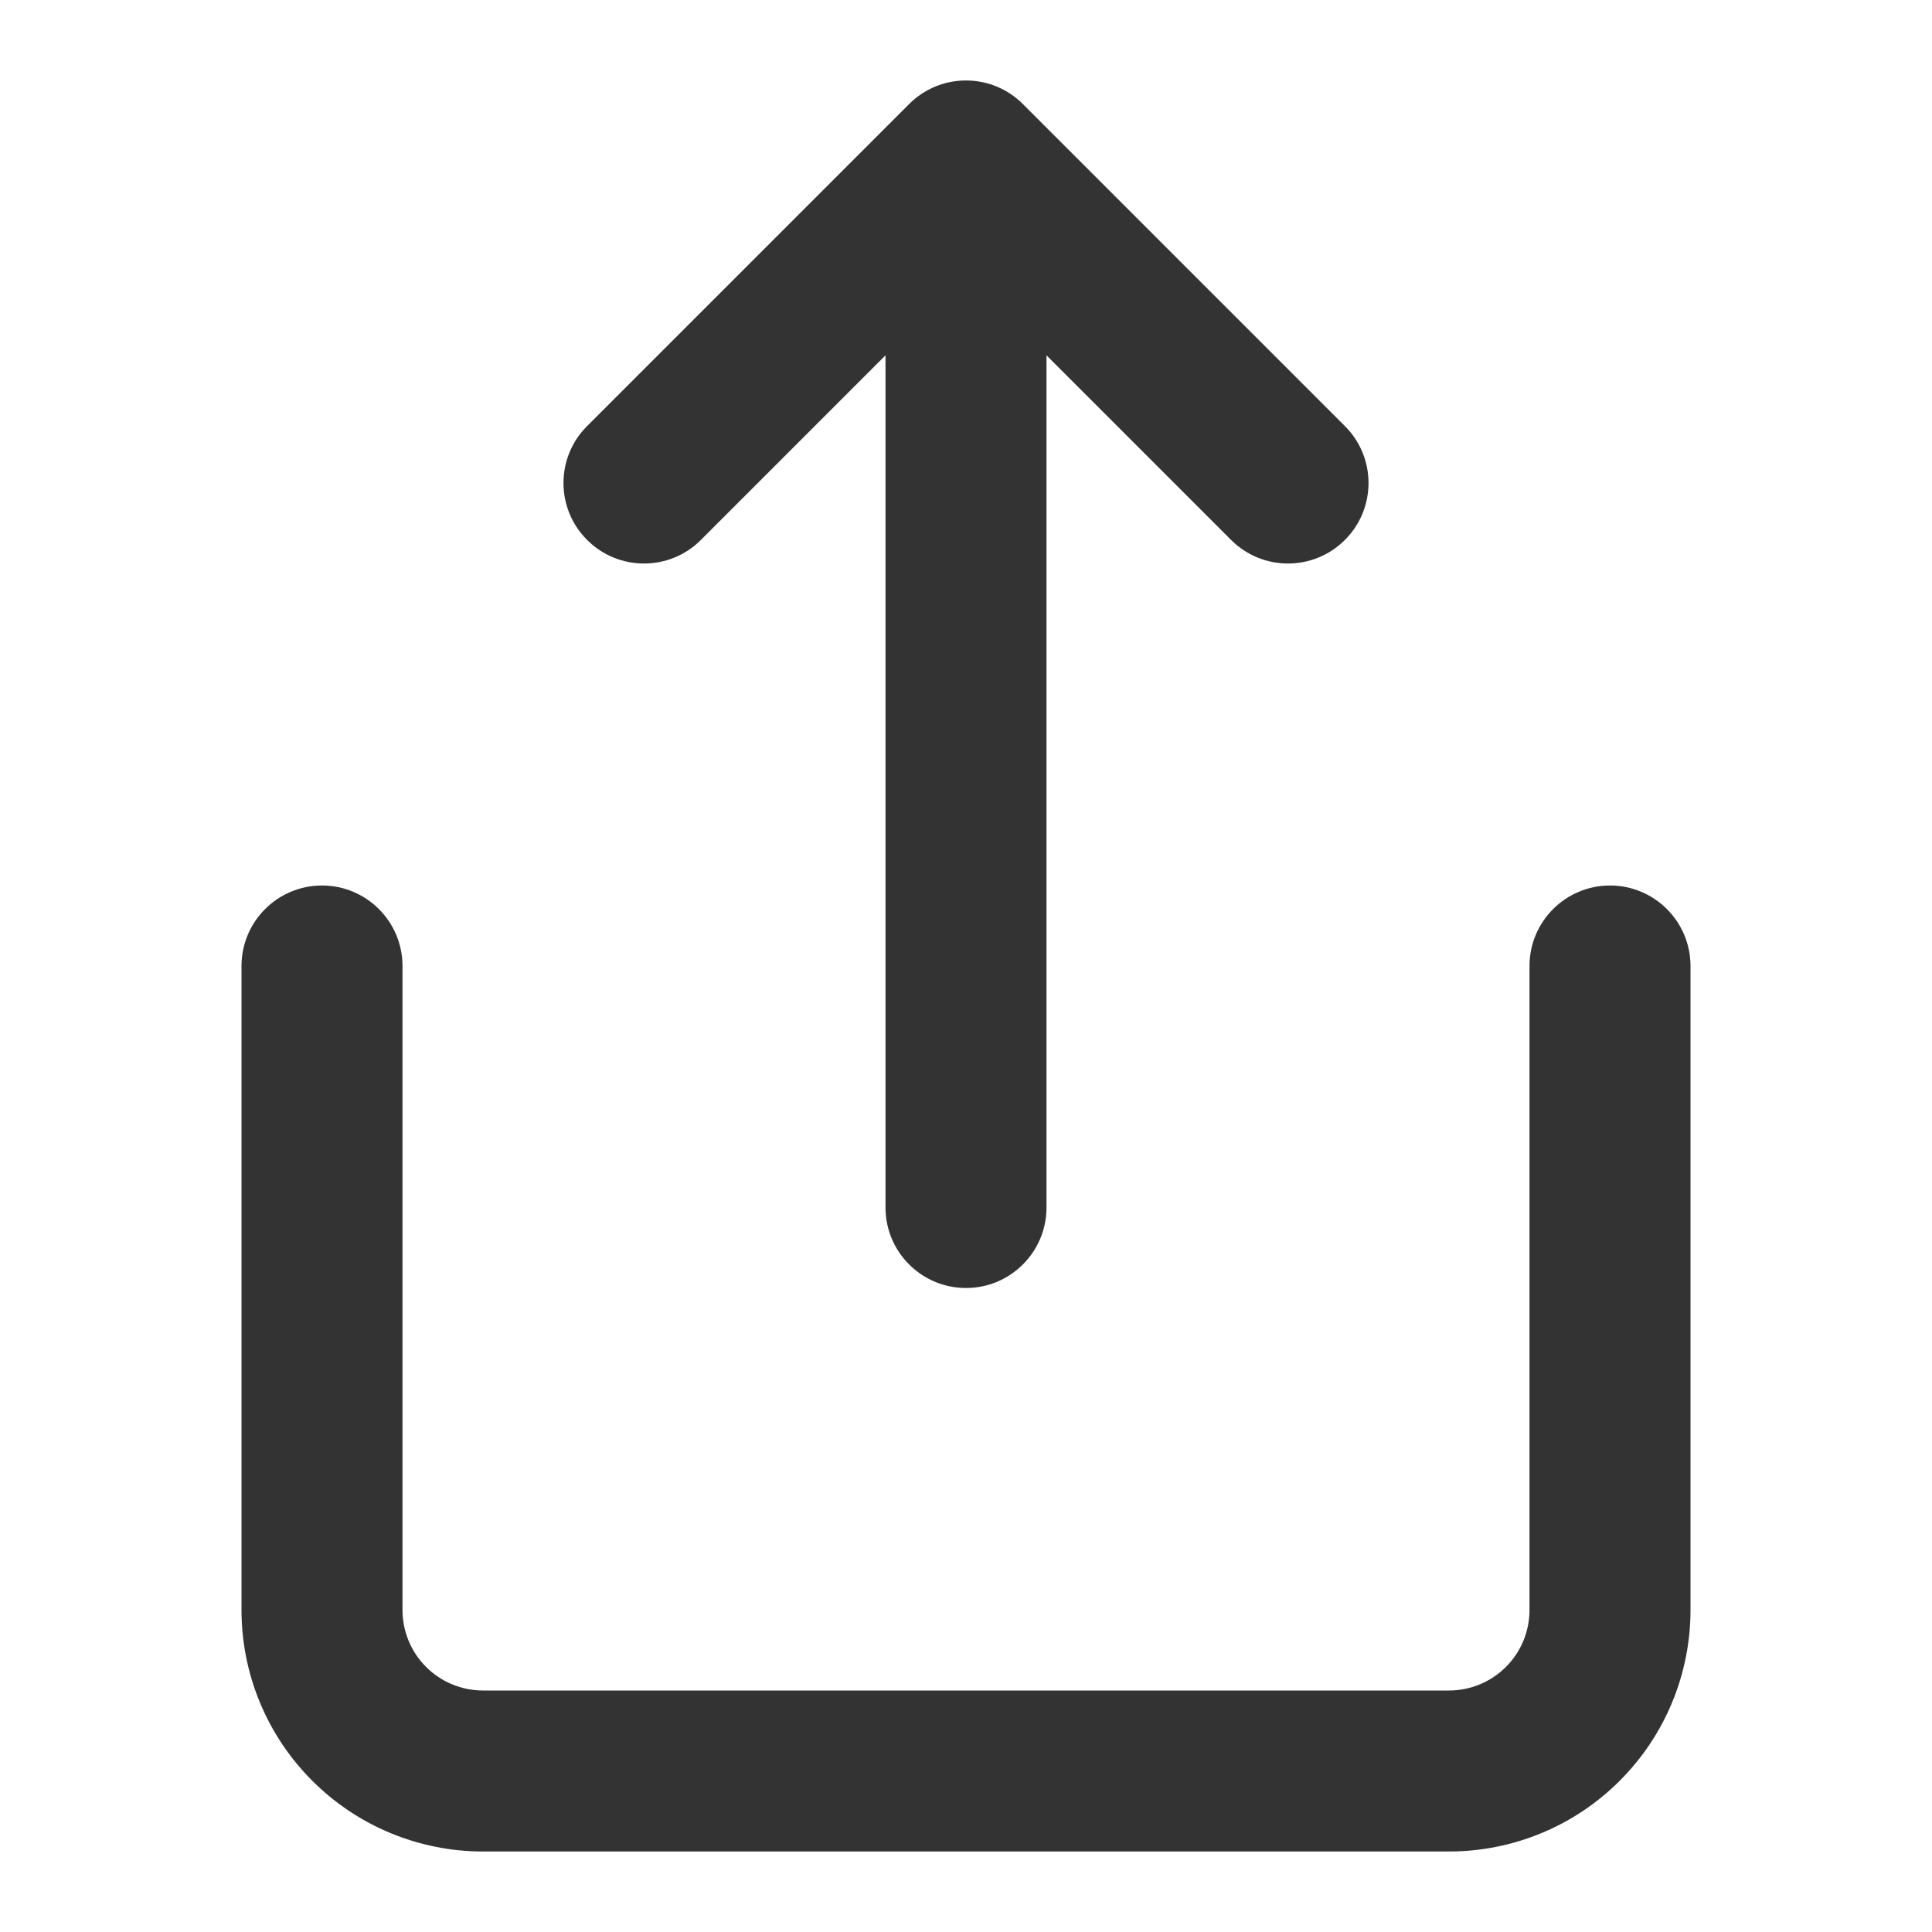
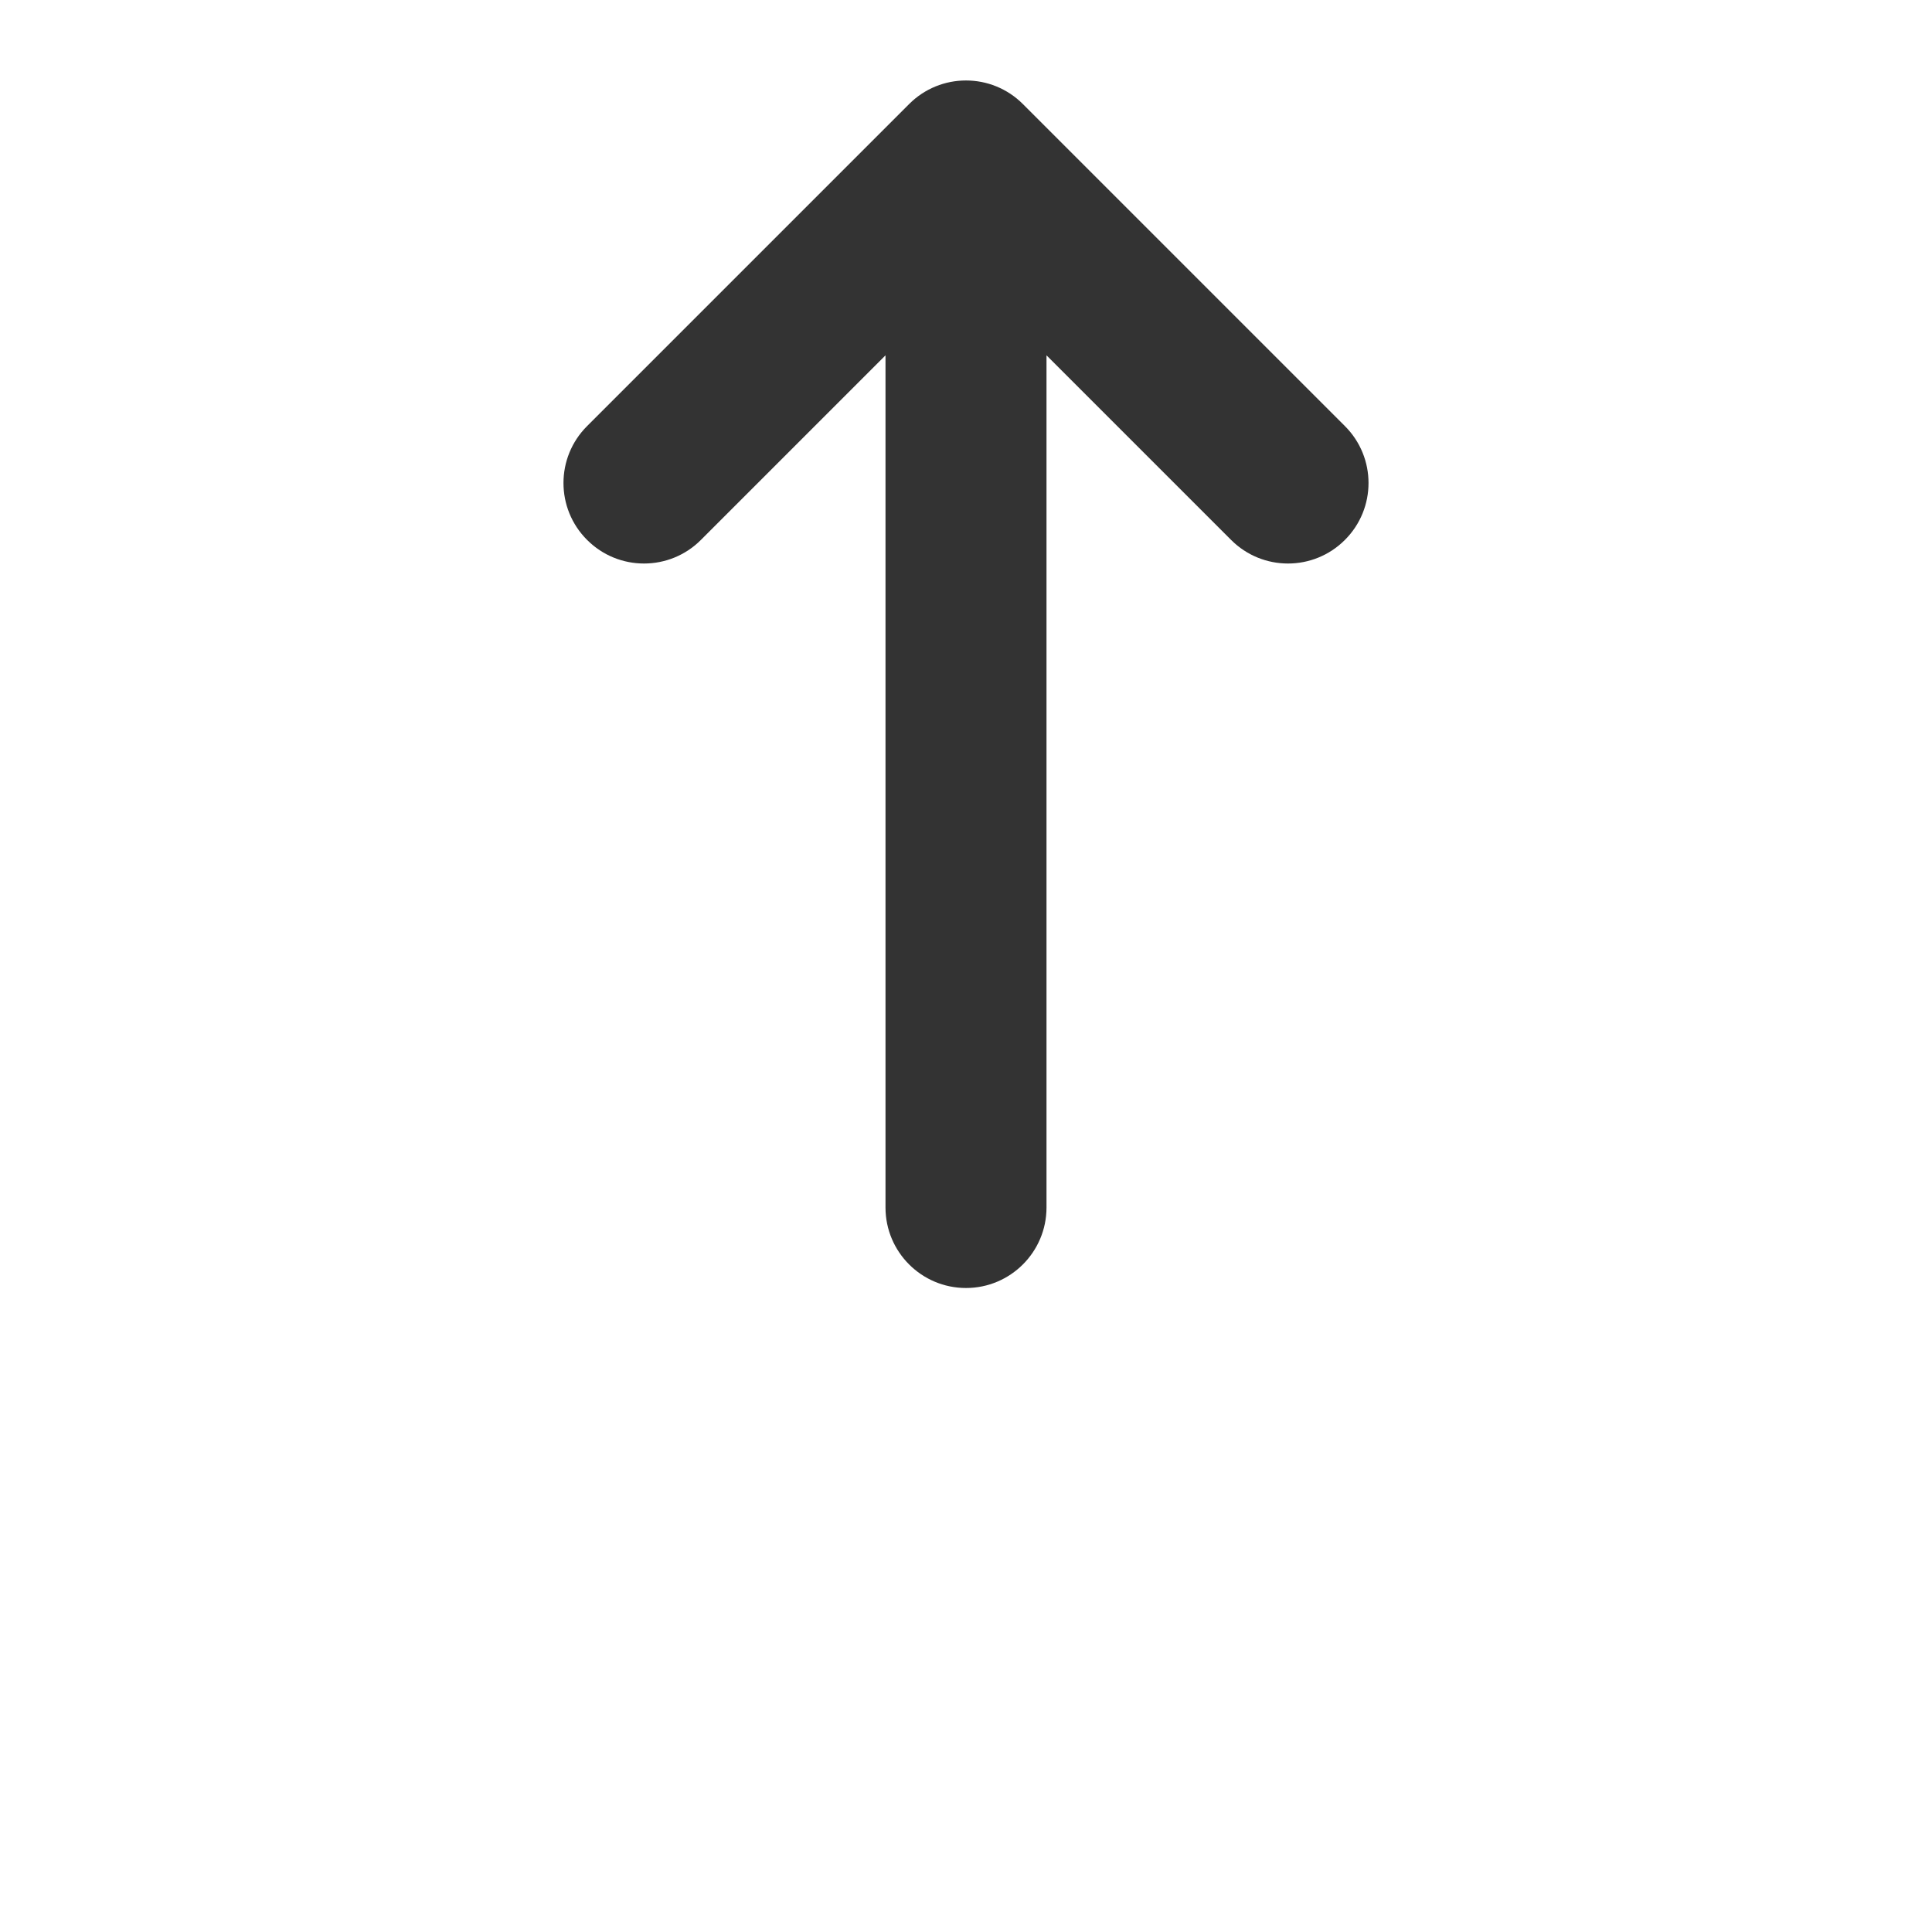
<svg xmlns="http://www.w3.org/2000/svg" width="24" height="24" viewBox="0 0 24 24" fill="none">
  <path d="M11.293 1.293C11.683 0.902 12.317 0.902 12.707 1.293L16.707 5.293C17.098 5.683 17.098 6.317 16.707 6.707C16.317 7.098 15.683 7.098 15.293 6.707L13 4.414L13 15C13 15.552 12.552 16 12 16C11.448 16 11 15.552 11 15L11 4.414L8.707 6.707C8.317 7.098 7.683 7.098 7.293 6.707C6.902 6.317 6.902 5.683 7.293 5.293L11.293 1.293Z" fill="#333" />
-   <path d="M4 11C4.552 11 5 11.448 5 12V20C5 20.265 5.105 20.52 5.293 20.707C5.48 20.895 5.735 21 6 21H18C18.265 21 18.52 20.895 18.707 20.707C18.895 20.52 19 20.265 19 20V12C19 11.448 19.448 11 20 11C20.552 11 21 11.448 21 12V20C21 20.796 20.684 21.559 20.121 22.121C19.559 22.684 18.796 23 18 23H6C5.204 23 4.441 22.684 3.879 22.121C3.316 21.559 3 20.796 3 20V12C3 11.448 3.448 11 4 11Z" fill="#333" />
</svg>